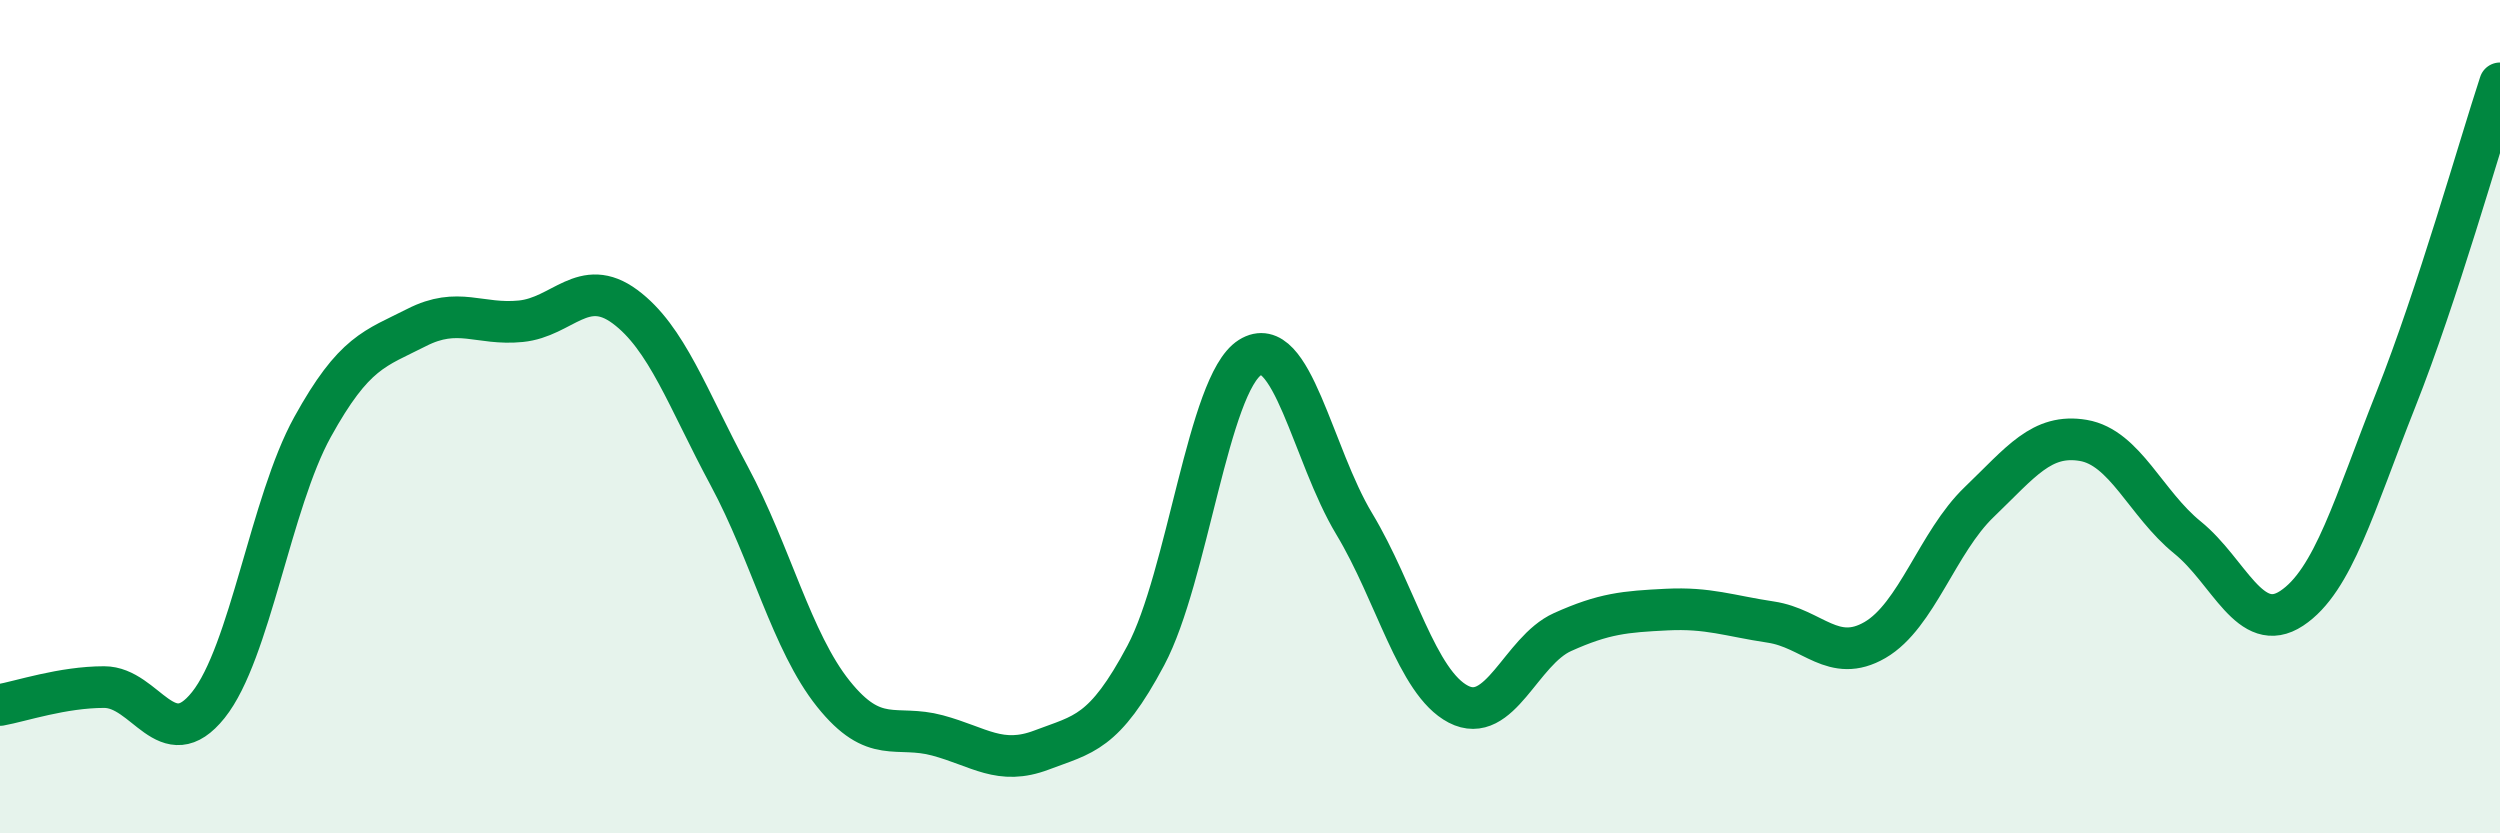
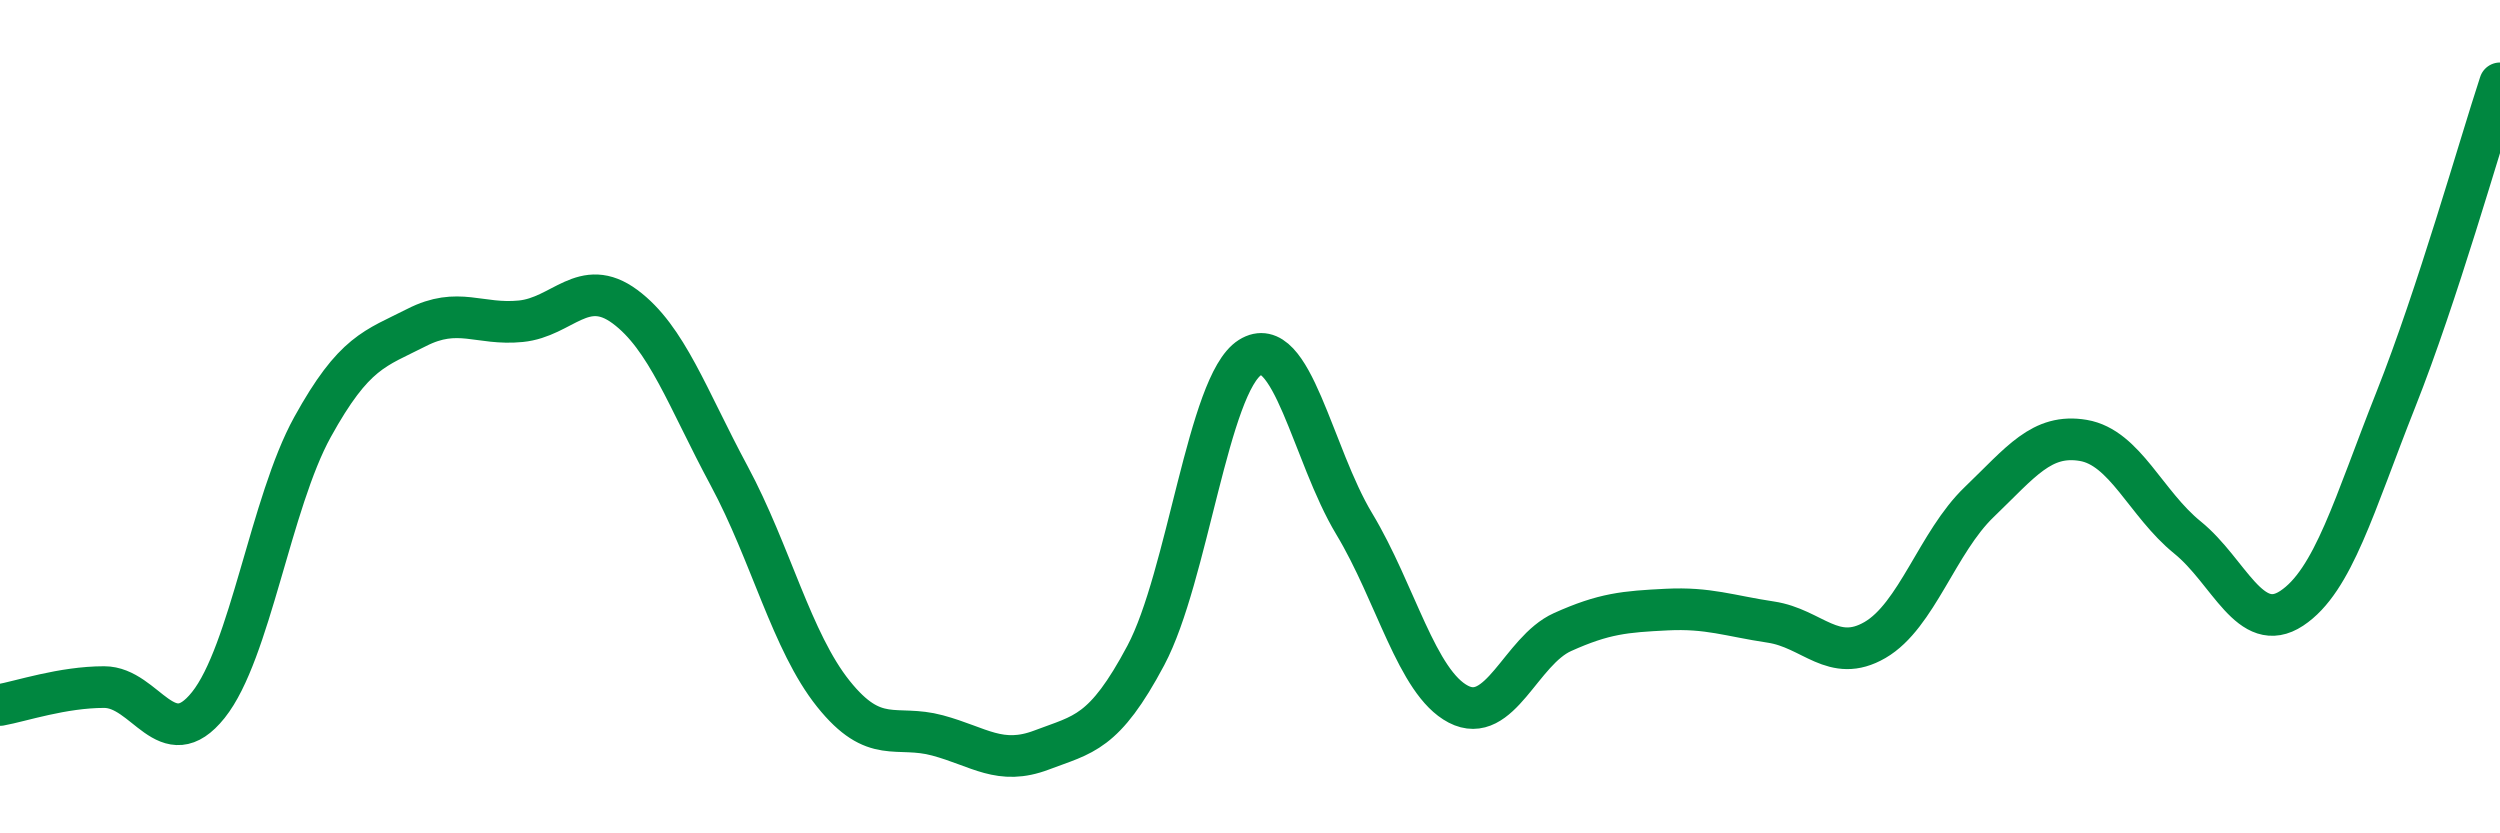
<svg xmlns="http://www.w3.org/2000/svg" width="60" height="20" viewBox="0 0 60 20">
-   <path d="M 0,16.92 C 0.5,16.83 1.5,16.49 2.5,16.49 C 3.5,16.49 4,18.17 5,16.92 C 6,15.67 6.5,12.06 7.5,10.25 C 8.5,8.44 9,8.37 10,7.86 C 11,7.35 11.5,7.81 12.5,7.71 C 13.5,7.61 14,6.62 15,7.36 C 16,8.1 16.5,9.56 17.5,11.42 C 18.5,13.28 19,15.4 20,16.65 C 21,17.9 21.5,17.38 22.5,17.65 C 23.5,17.92 24,18.38 25,18 C 26,17.62 26.5,17.61 27.5,15.73 C 28.5,13.85 29,9.21 30,8.58 C 31,7.95 31.5,10.91 32.5,12.57 C 33.5,14.23 34,16.38 35,16.9 C 36,17.42 36.5,15.62 37.5,15.17 C 38.5,14.72 39,14.68 40,14.63 C 41,14.58 41.5,14.78 42.5,14.93 C 43.5,15.08 44,15.94 45,15.36 C 46,14.78 46.5,13.01 47.5,12.05 C 48.5,11.09 49,10.4 50,10.57 C 51,10.74 51.5,12.09 52.5,12.9 C 53.5,13.71 54,15.26 55,14.6 C 56,13.94 56.5,12.11 57.5,9.59 C 58.5,7.07 59.5,3.52 60,2L60 20L0 20Z" fill="#008740" opacity="0.1" stroke-linecap="round" stroke-linejoin="round" />
  <path d="M 0,16.92 C 0.5,16.83 1.5,16.49 2.5,16.49 C 3.5,16.49 4,18.17 5,16.92 C 6,15.67 6.5,12.06 7.5,10.25 C 8.5,8.44 9,8.37 10,7.86 C 11,7.35 11.5,7.81 12.5,7.71 C 13.5,7.61 14,6.62 15,7.36 C 16,8.1 16.5,9.56 17.5,11.42 C 18.5,13.28 19,15.4 20,16.65 C 21,17.9 21.5,17.38 22.5,17.65 C 23.5,17.92 24,18.38 25,18 C 26,17.62 26.5,17.61 27.5,15.73 C 28.5,13.85 29,9.21 30,8.58 C 31,7.95 31.5,10.91 32.5,12.57 C 33.5,14.23 34,16.38 35,16.9 C 36,17.42 36.5,15.62 37.5,15.17 C 38.5,14.72 39,14.68 40,14.63 C 41,14.58 41.5,14.78 42.5,14.93 C 43.5,15.08 44,15.94 45,15.36 C 46,14.78 46.5,13.01 47.5,12.05 C 48.5,11.09 49,10.4 50,10.57 C 51,10.74 51.5,12.09 52.5,12.9 C 53.5,13.71 54,15.26 55,14.6 C 56,13.94 56.5,12.11 57.5,9.59 C 58.5,7.07 59.5,3.52 60,2" stroke="#008740" stroke-width="1" fill="none" stroke-linecap="round" stroke-linejoin="round" />
</svg>